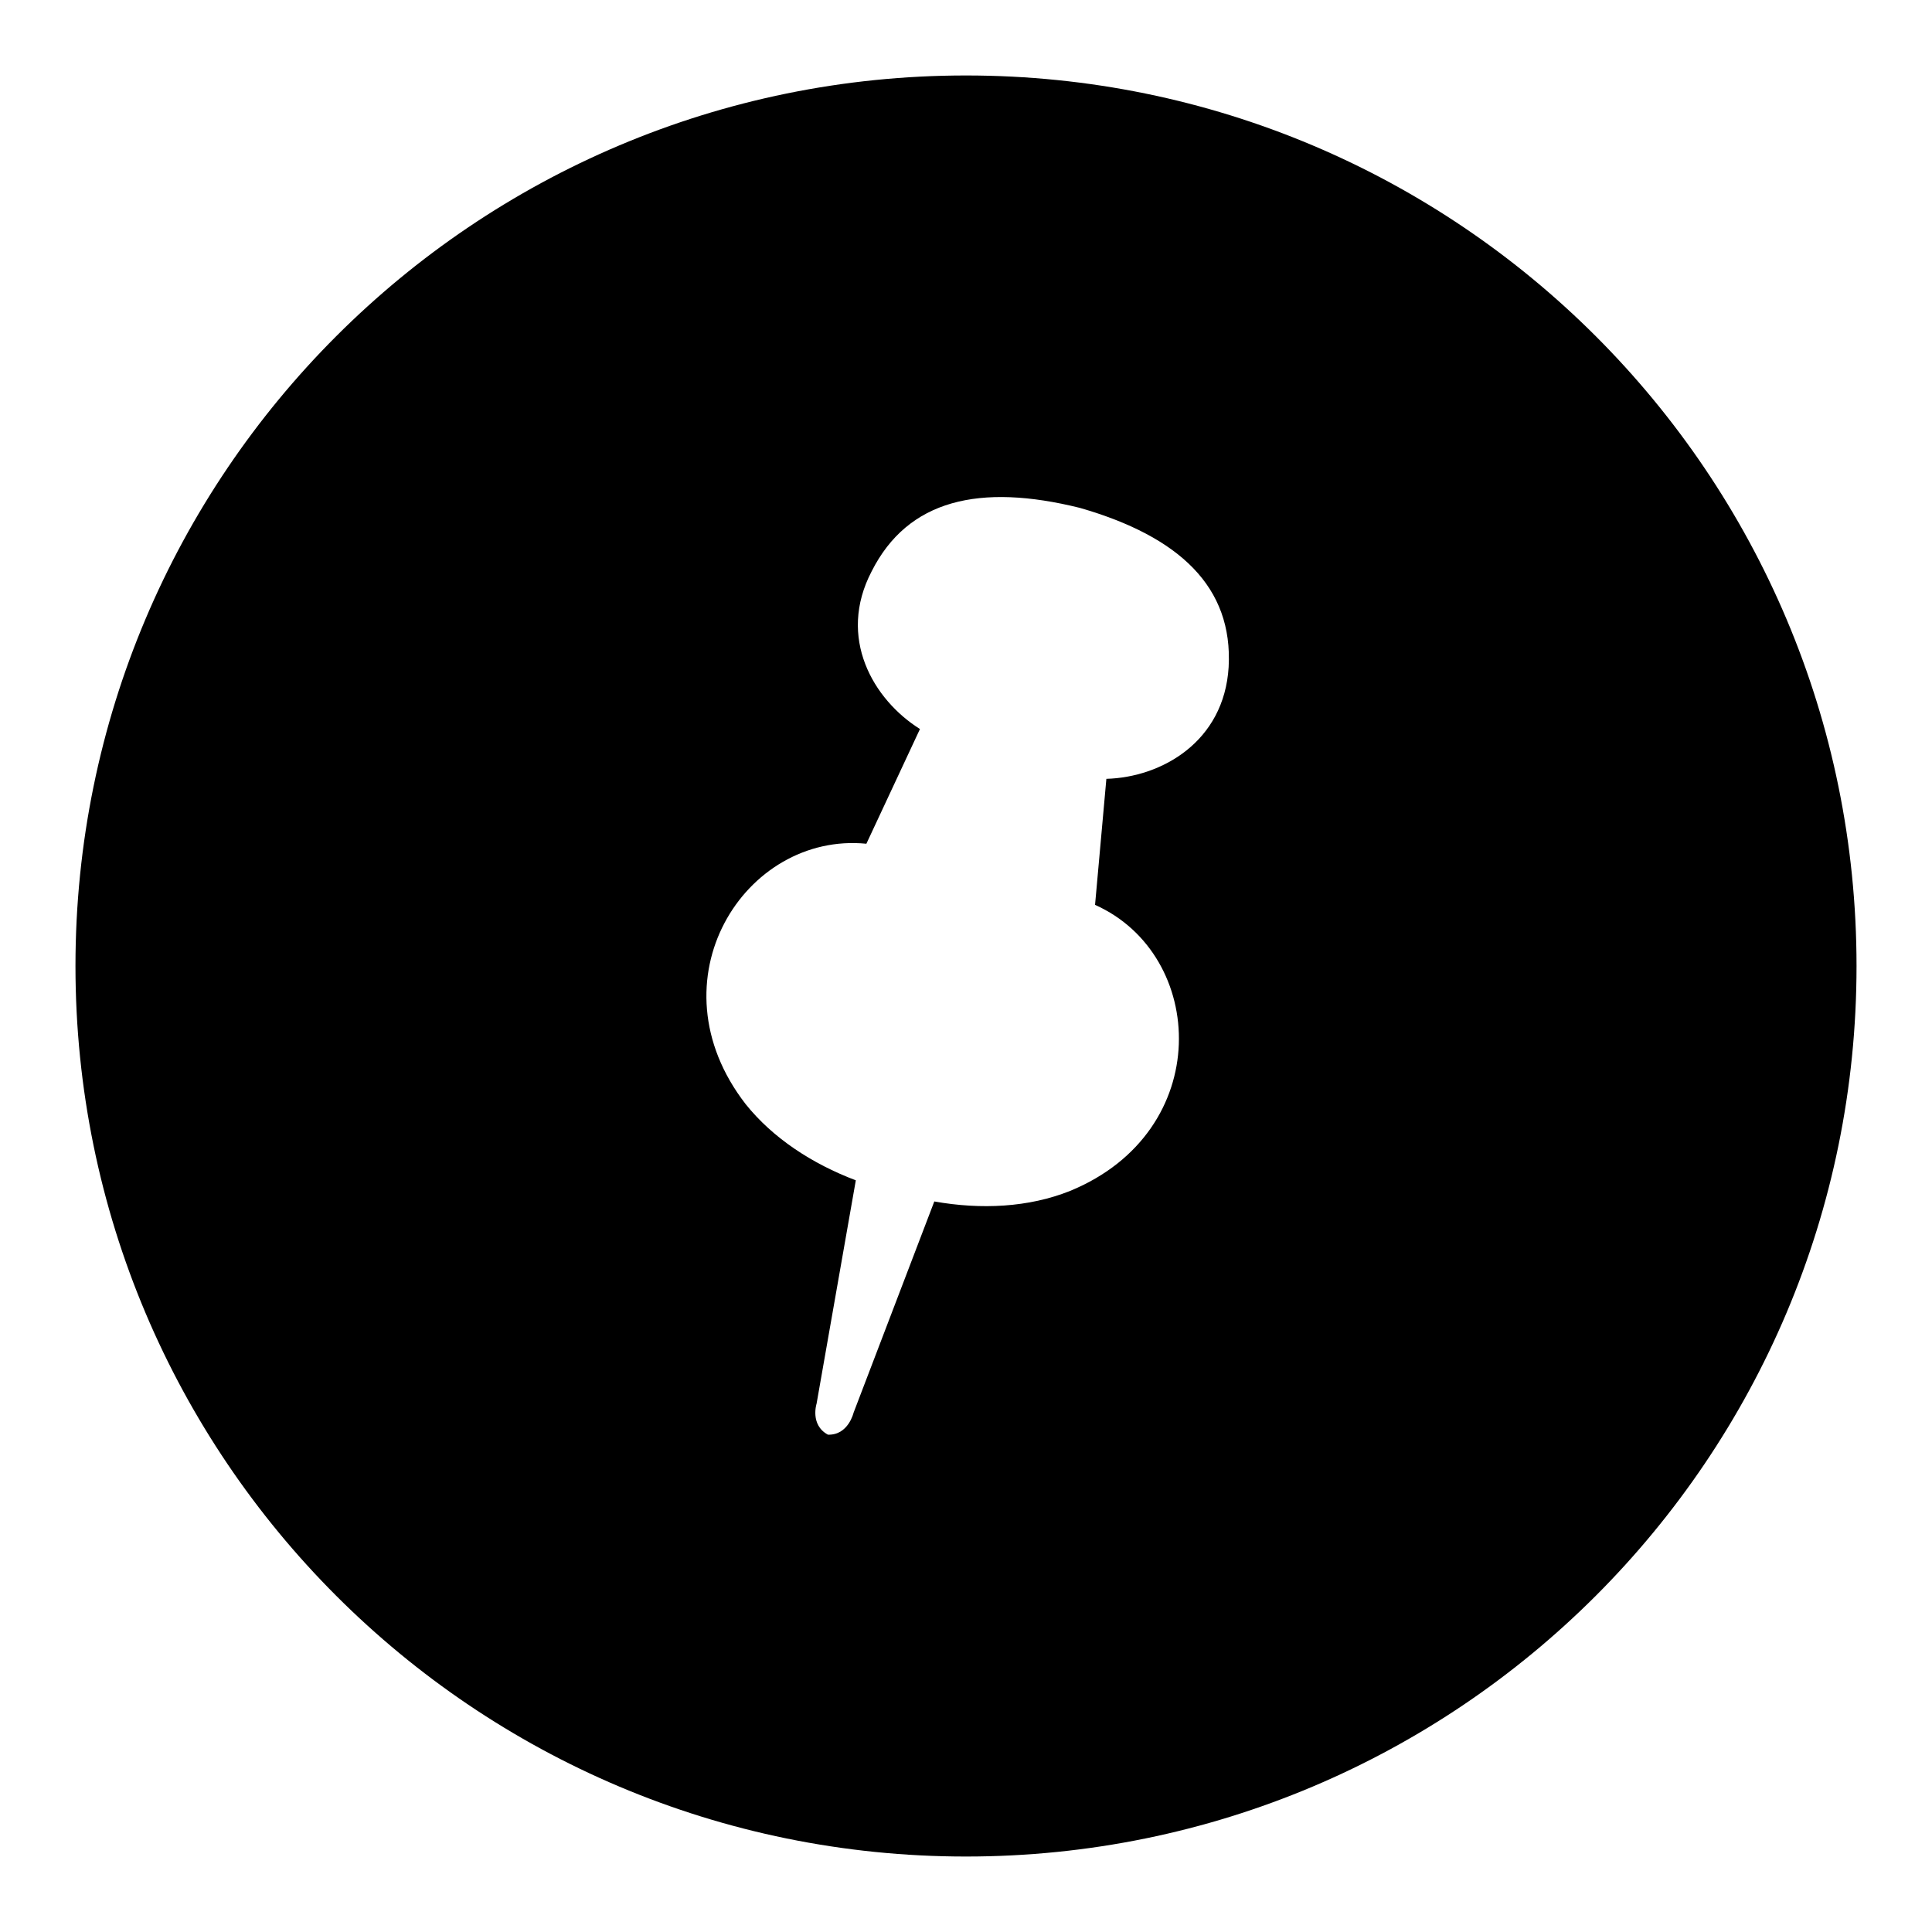
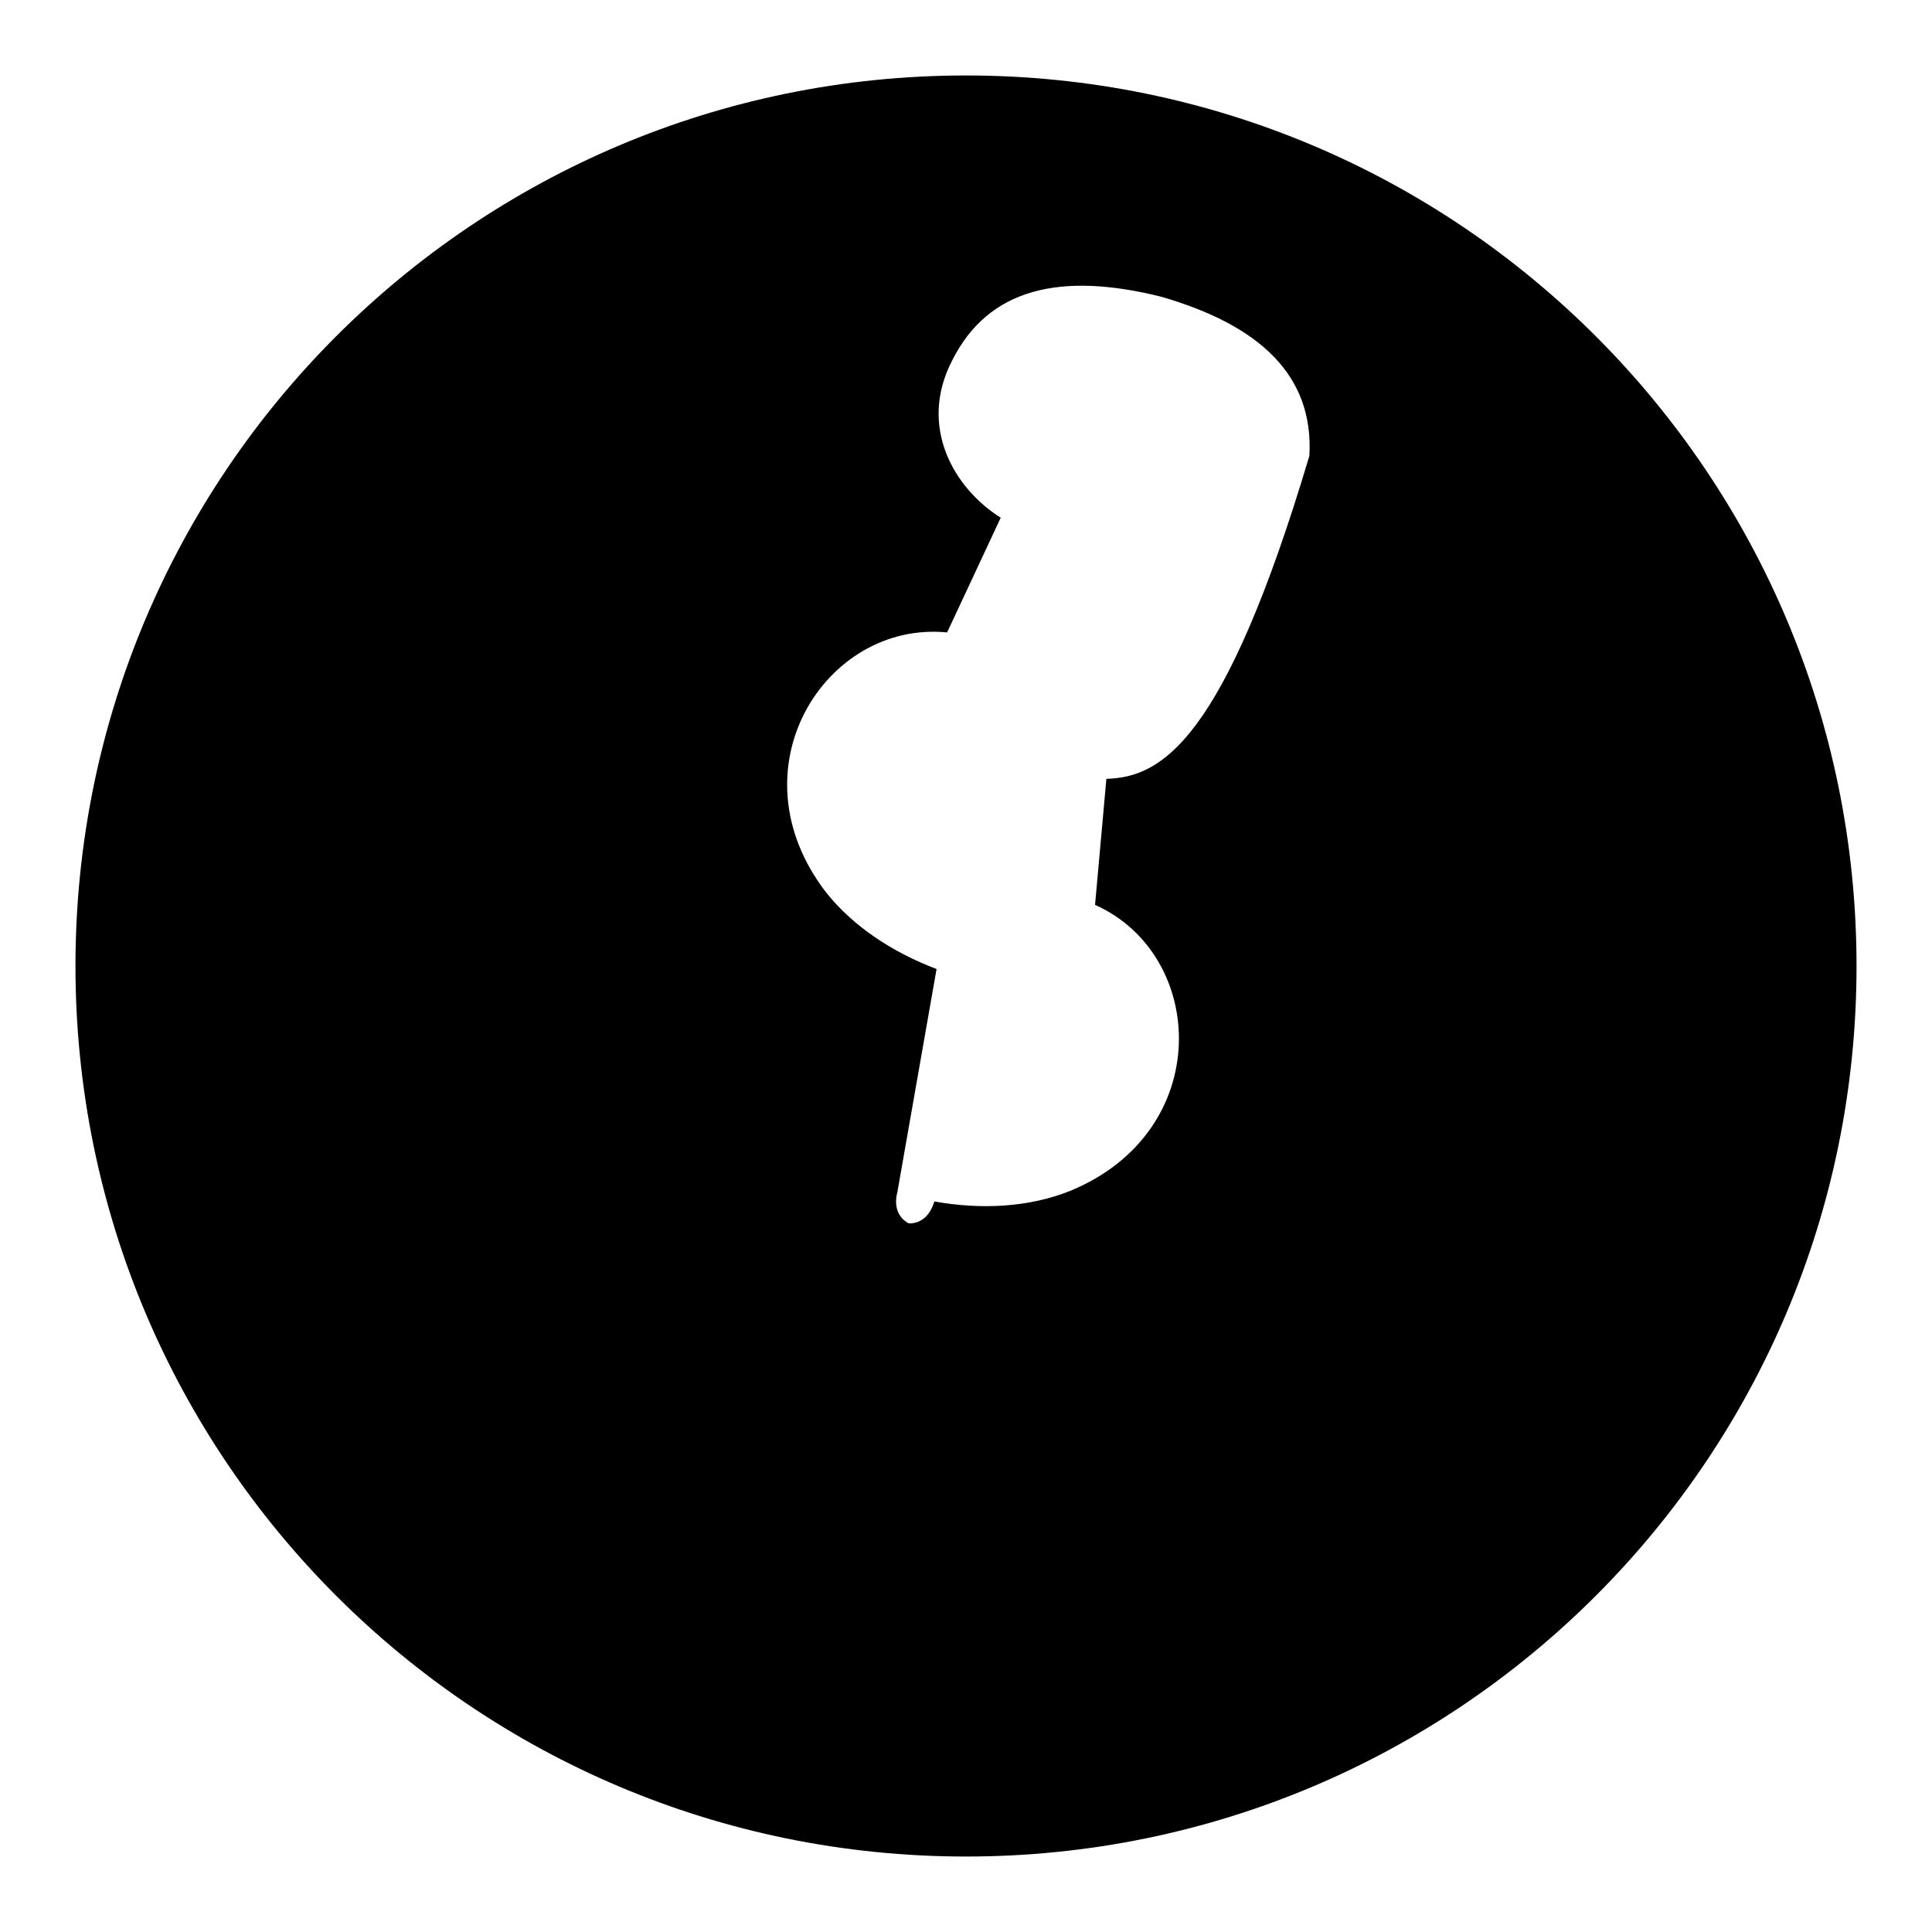
<svg xmlns="http://www.w3.org/2000/svg" version="1.1" x="0px" y="0px" viewBox="0 0 256 256" enable-background="new 0 0 256 256" xml:space="preserve">
  <g>
    <g>
-       <path fill="#000000" d="M128,10C62.8,10,10,62.8,10,128c0,65.2,52.8,118,118,118c65.2,0,118-52.8,118-118C246,62.8,193.2,10,128,10z M146.6,103.2l-1.5,16.7c14.8,6.6,15.9,30-3.3,37.9c-5.5,2.2-11.8,2.5-18,1.4l-10.7,28c0,0-0.7,3-3.4,2.9c-2.4-1.3-1.5-4.1-1.5-4.1l5.2-29.6c-5.8-2.2-11-5.6-14.6-10.1c-12.7-16.4-0.1-36.1,16-34.5l7.1-15.2c-6.2-3.9-11-12.1-6.4-20.9c4.8-9.5,14.3-11.7,27.6-8.4c13.2,3.8,20.3,10.5,19.7,21.1C162.2,98.3,153.9,103,146.6,103.2z" />
+       <path fill="#000000" d="M128,10C62.8,10,10,62.8,10,128c0,65.2,52.8,118,118,118c65.2,0,118-52.8,118-118C246,62.8,193.2,10,128,10z M146.6,103.2l-1.5,16.7c14.8,6.6,15.9,30-3.3,37.9c-5.5,2.2-11.8,2.5-18,1.4c0,0-0.7,3-3.4,2.9c-2.4-1.3-1.5-4.1-1.5-4.1l5.2-29.6c-5.8-2.2-11-5.6-14.6-10.1c-12.7-16.4-0.1-36.1,16-34.5l7.1-15.2c-6.2-3.9-11-12.1-6.4-20.9c4.8-9.5,14.3-11.7,27.6-8.4c13.2,3.8,20.3,10.5,19.7,21.1C162.2,98.3,153.9,103,146.6,103.2z" />
    </g>
  </g>
</svg>